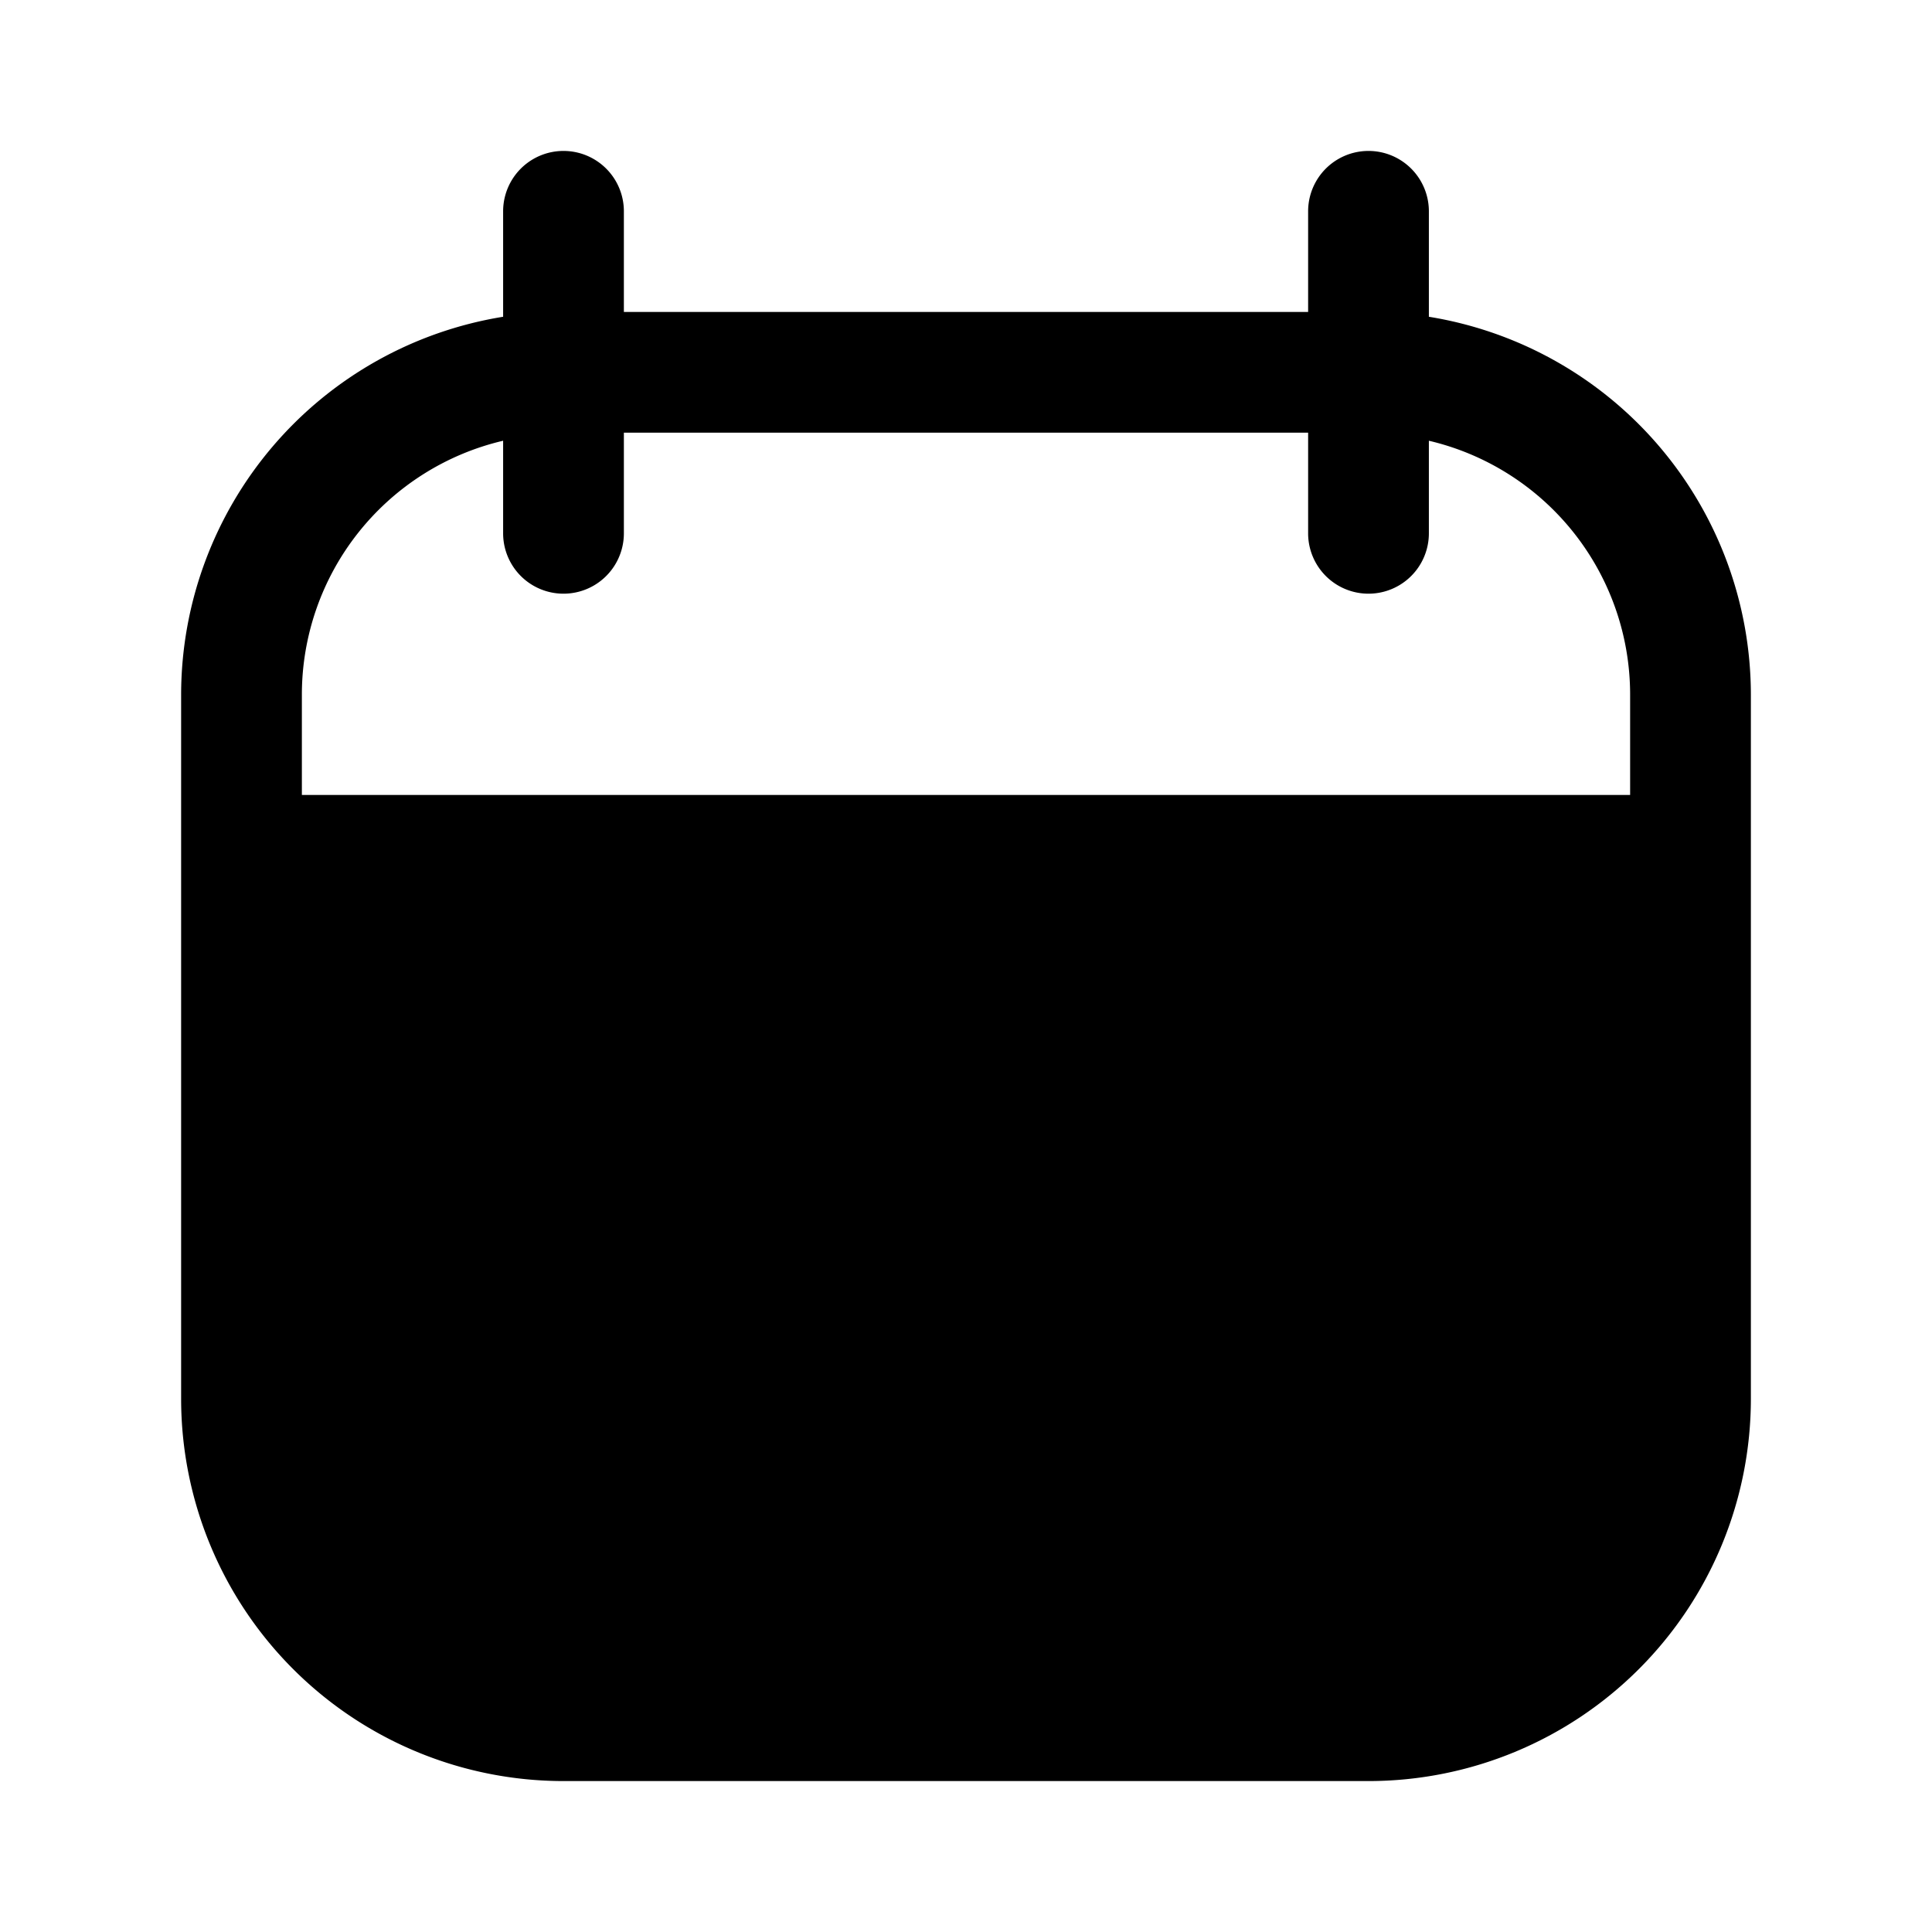
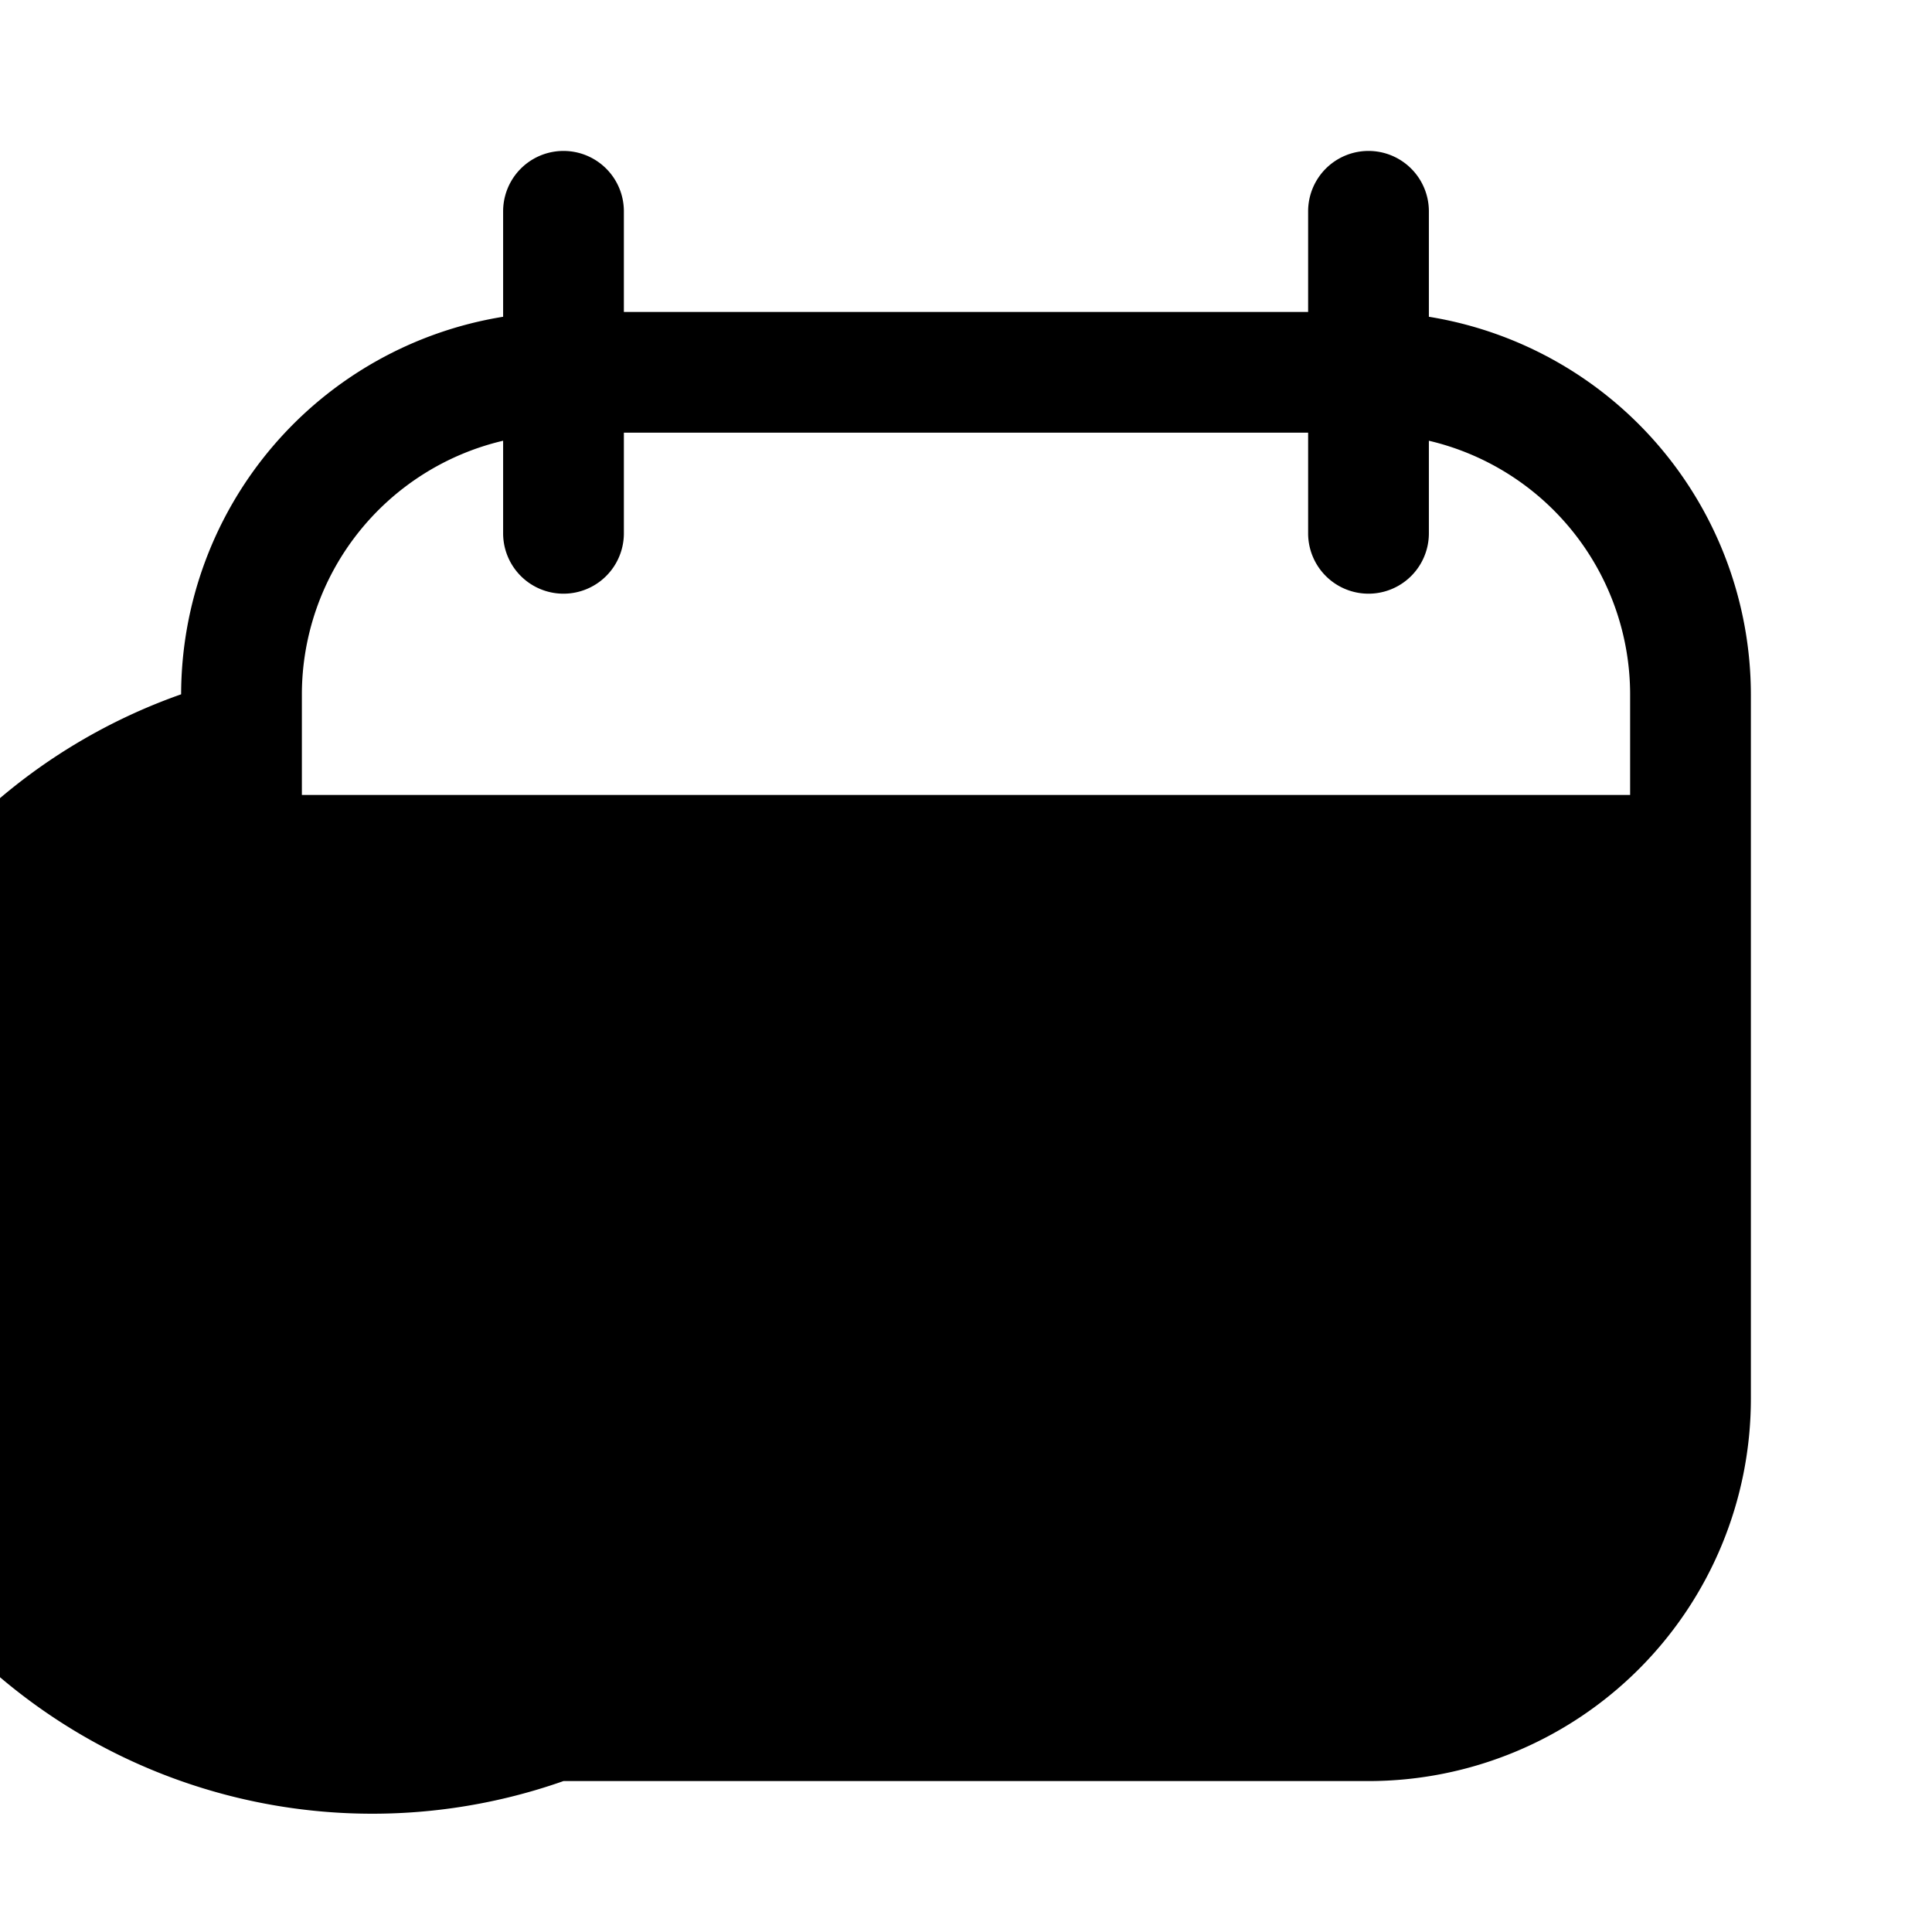
<svg xmlns="http://www.w3.org/2000/svg" width="800" height="800" viewBox="0 0 24 24">
-   <path fill="currentColor" d="M17.75 3.935v-1.31a.75.75 0 1 0-1.5 0v1.25h-8.5v-1.25a.75.75 0 1 0-1.5 0v1.31a4.76 4.76 0 0 0-4 4.69v8.75A4.75 4.75 0 0 0 7 22.125h10a4.75 4.75 0 0 0 4.75-4.75v-8.75a4.76 4.76 0 0 0-4-4.69m2.5 5.94H3.75v-1.25a3.24 3.24 0 0 1 2.5-3.15v1.15a.75.75 0 0 0 1.5 0v-1.25h8.5v1.25a.75.75 0 1 0 1.5 0v-1.15a3.24 3.24 0 0 1 2.5 3.15z" />
+   <path fill="currentColor" d="M17.75 3.935v-1.31a.75.75 0 1 0-1.5 0v1.25h-8.5v-1.25a.75.75 0 1 0-1.5 0v1.31a4.76 4.76 0 0 0-4 4.69A4.75 4.75 0 0 0 7 22.125h10a4.75 4.75 0 0 0 4.75-4.75v-8.75a4.76 4.76 0 0 0-4-4.69m2.5 5.94H3.75v-1.25a3.24 3.24 0 0 1 2.5-3.15v1.15a.75.75 0 0 0 1.5 0v-1.25h8.5v1.25a.75.75 0 1 0 1.5 0v-1.15a3.24 3.24 0 0 1 2.5 3.15z" />
</svg>